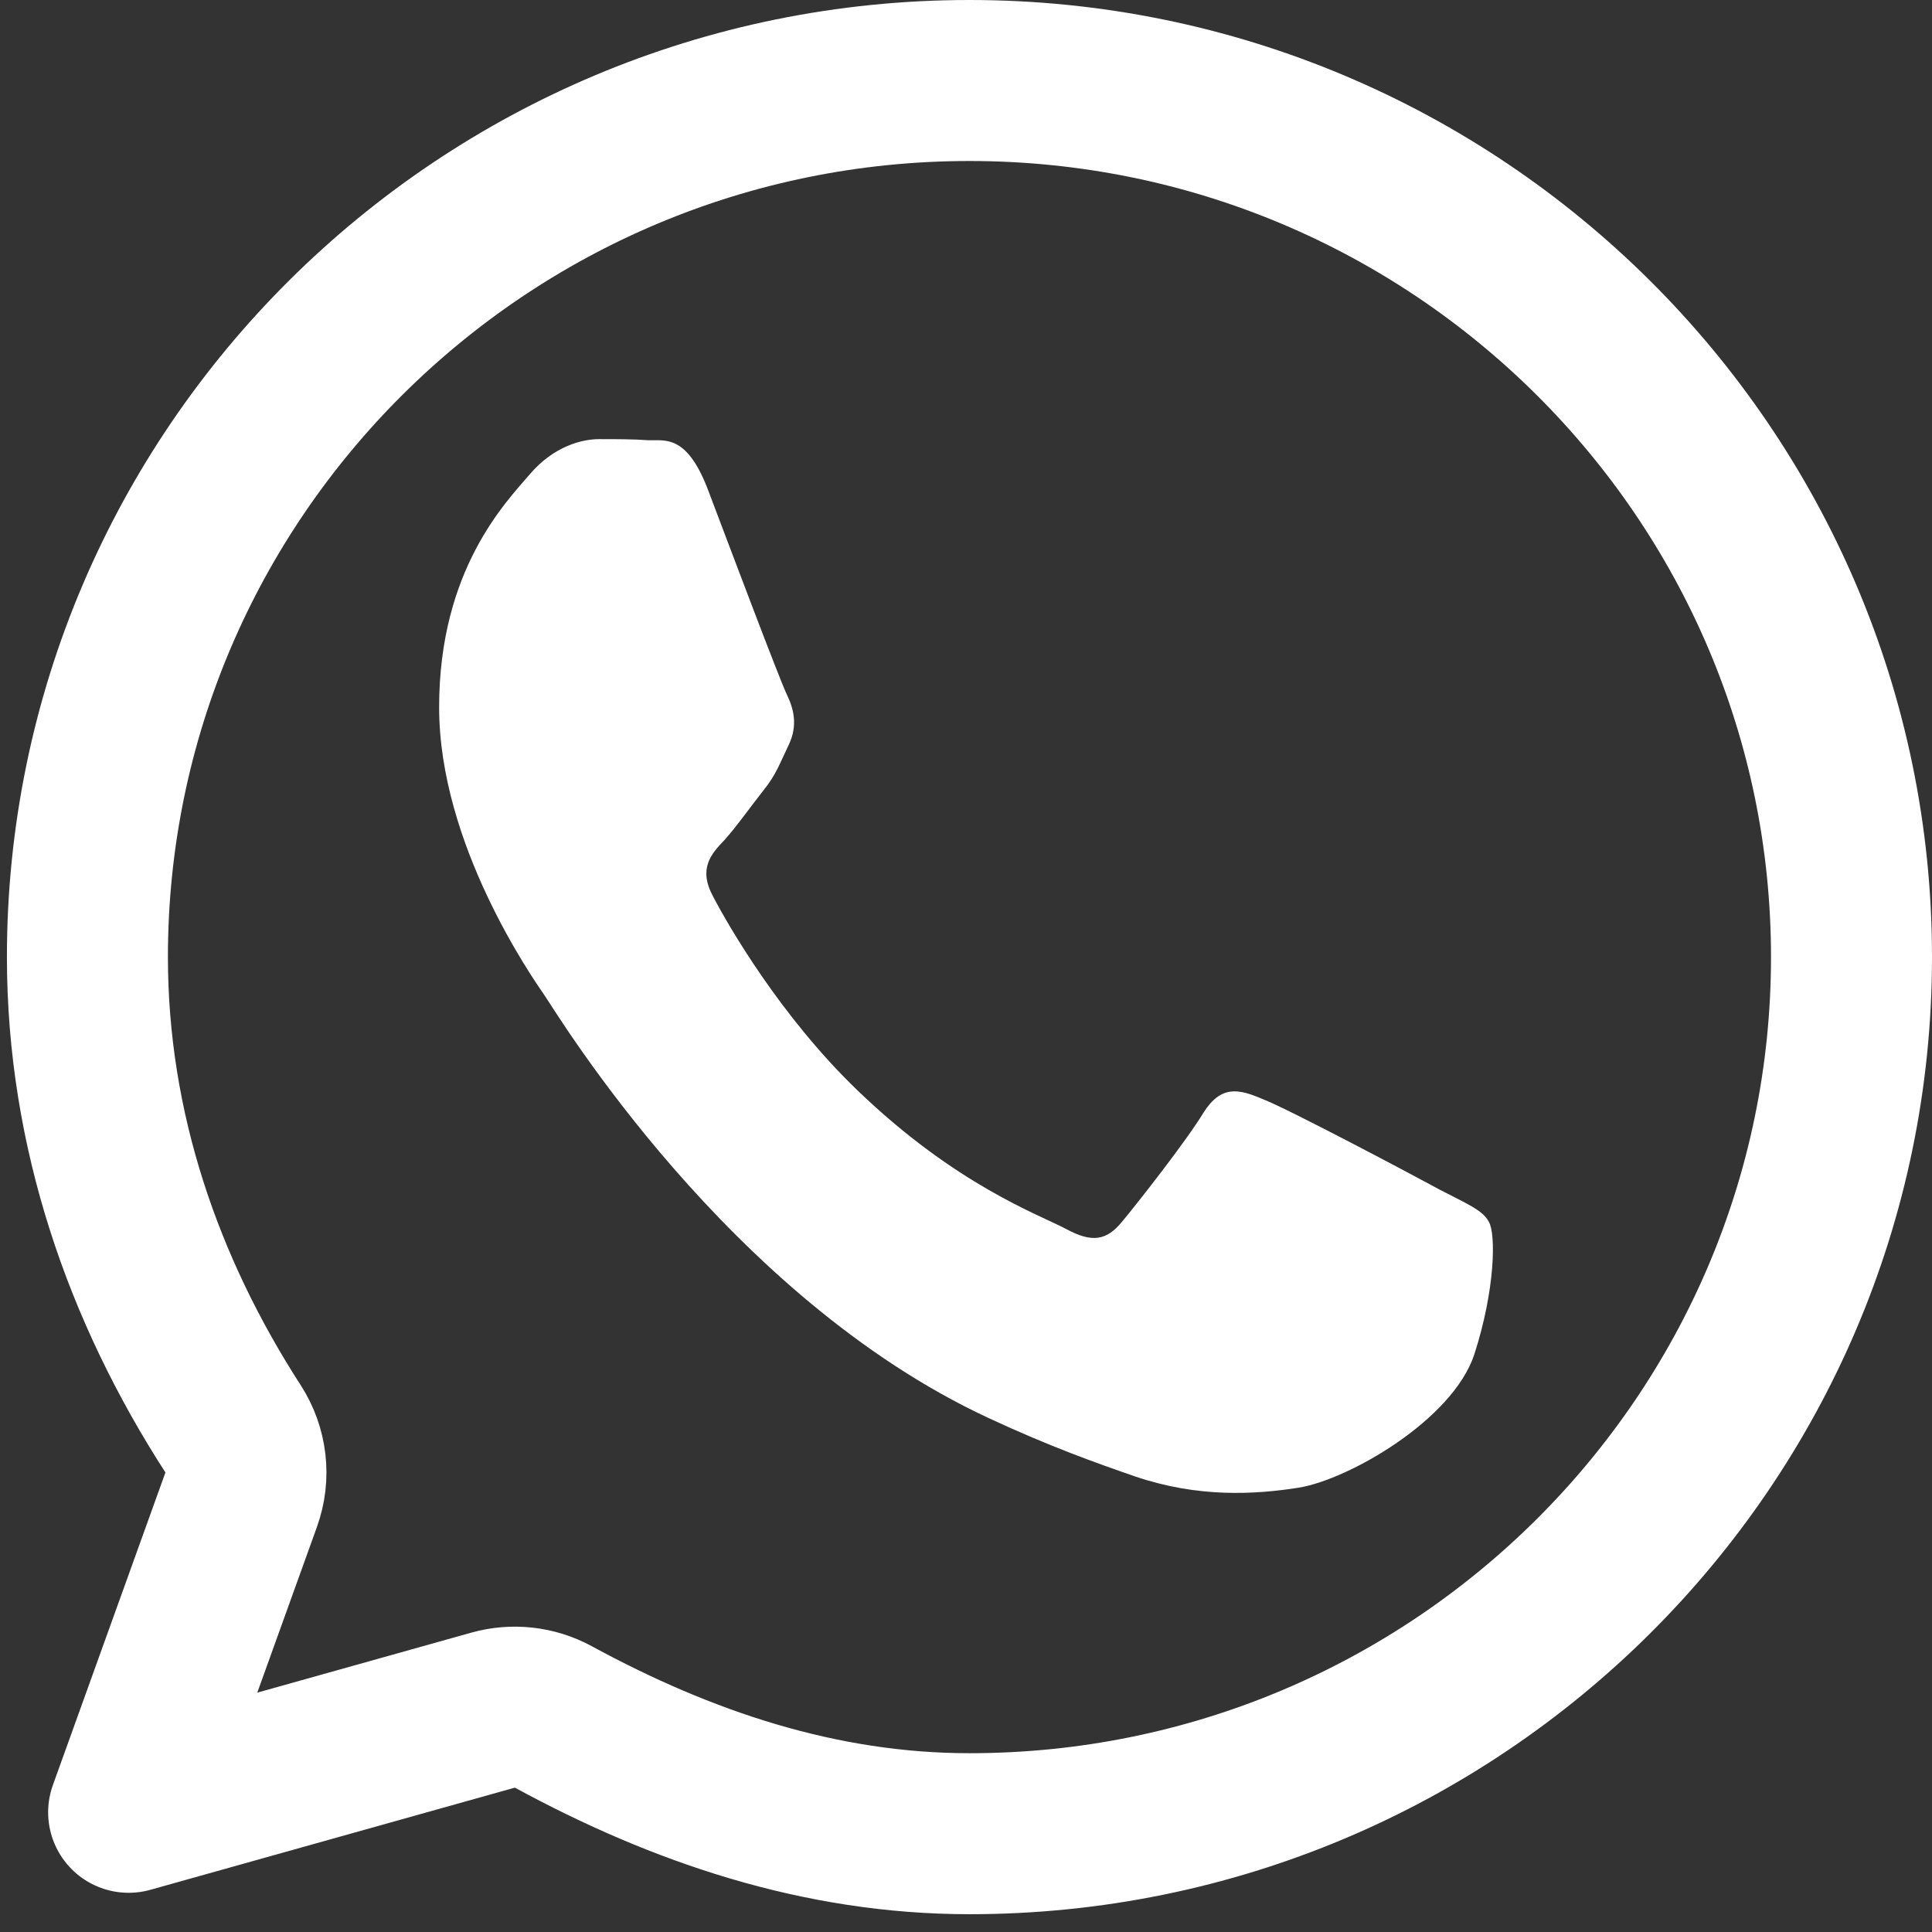
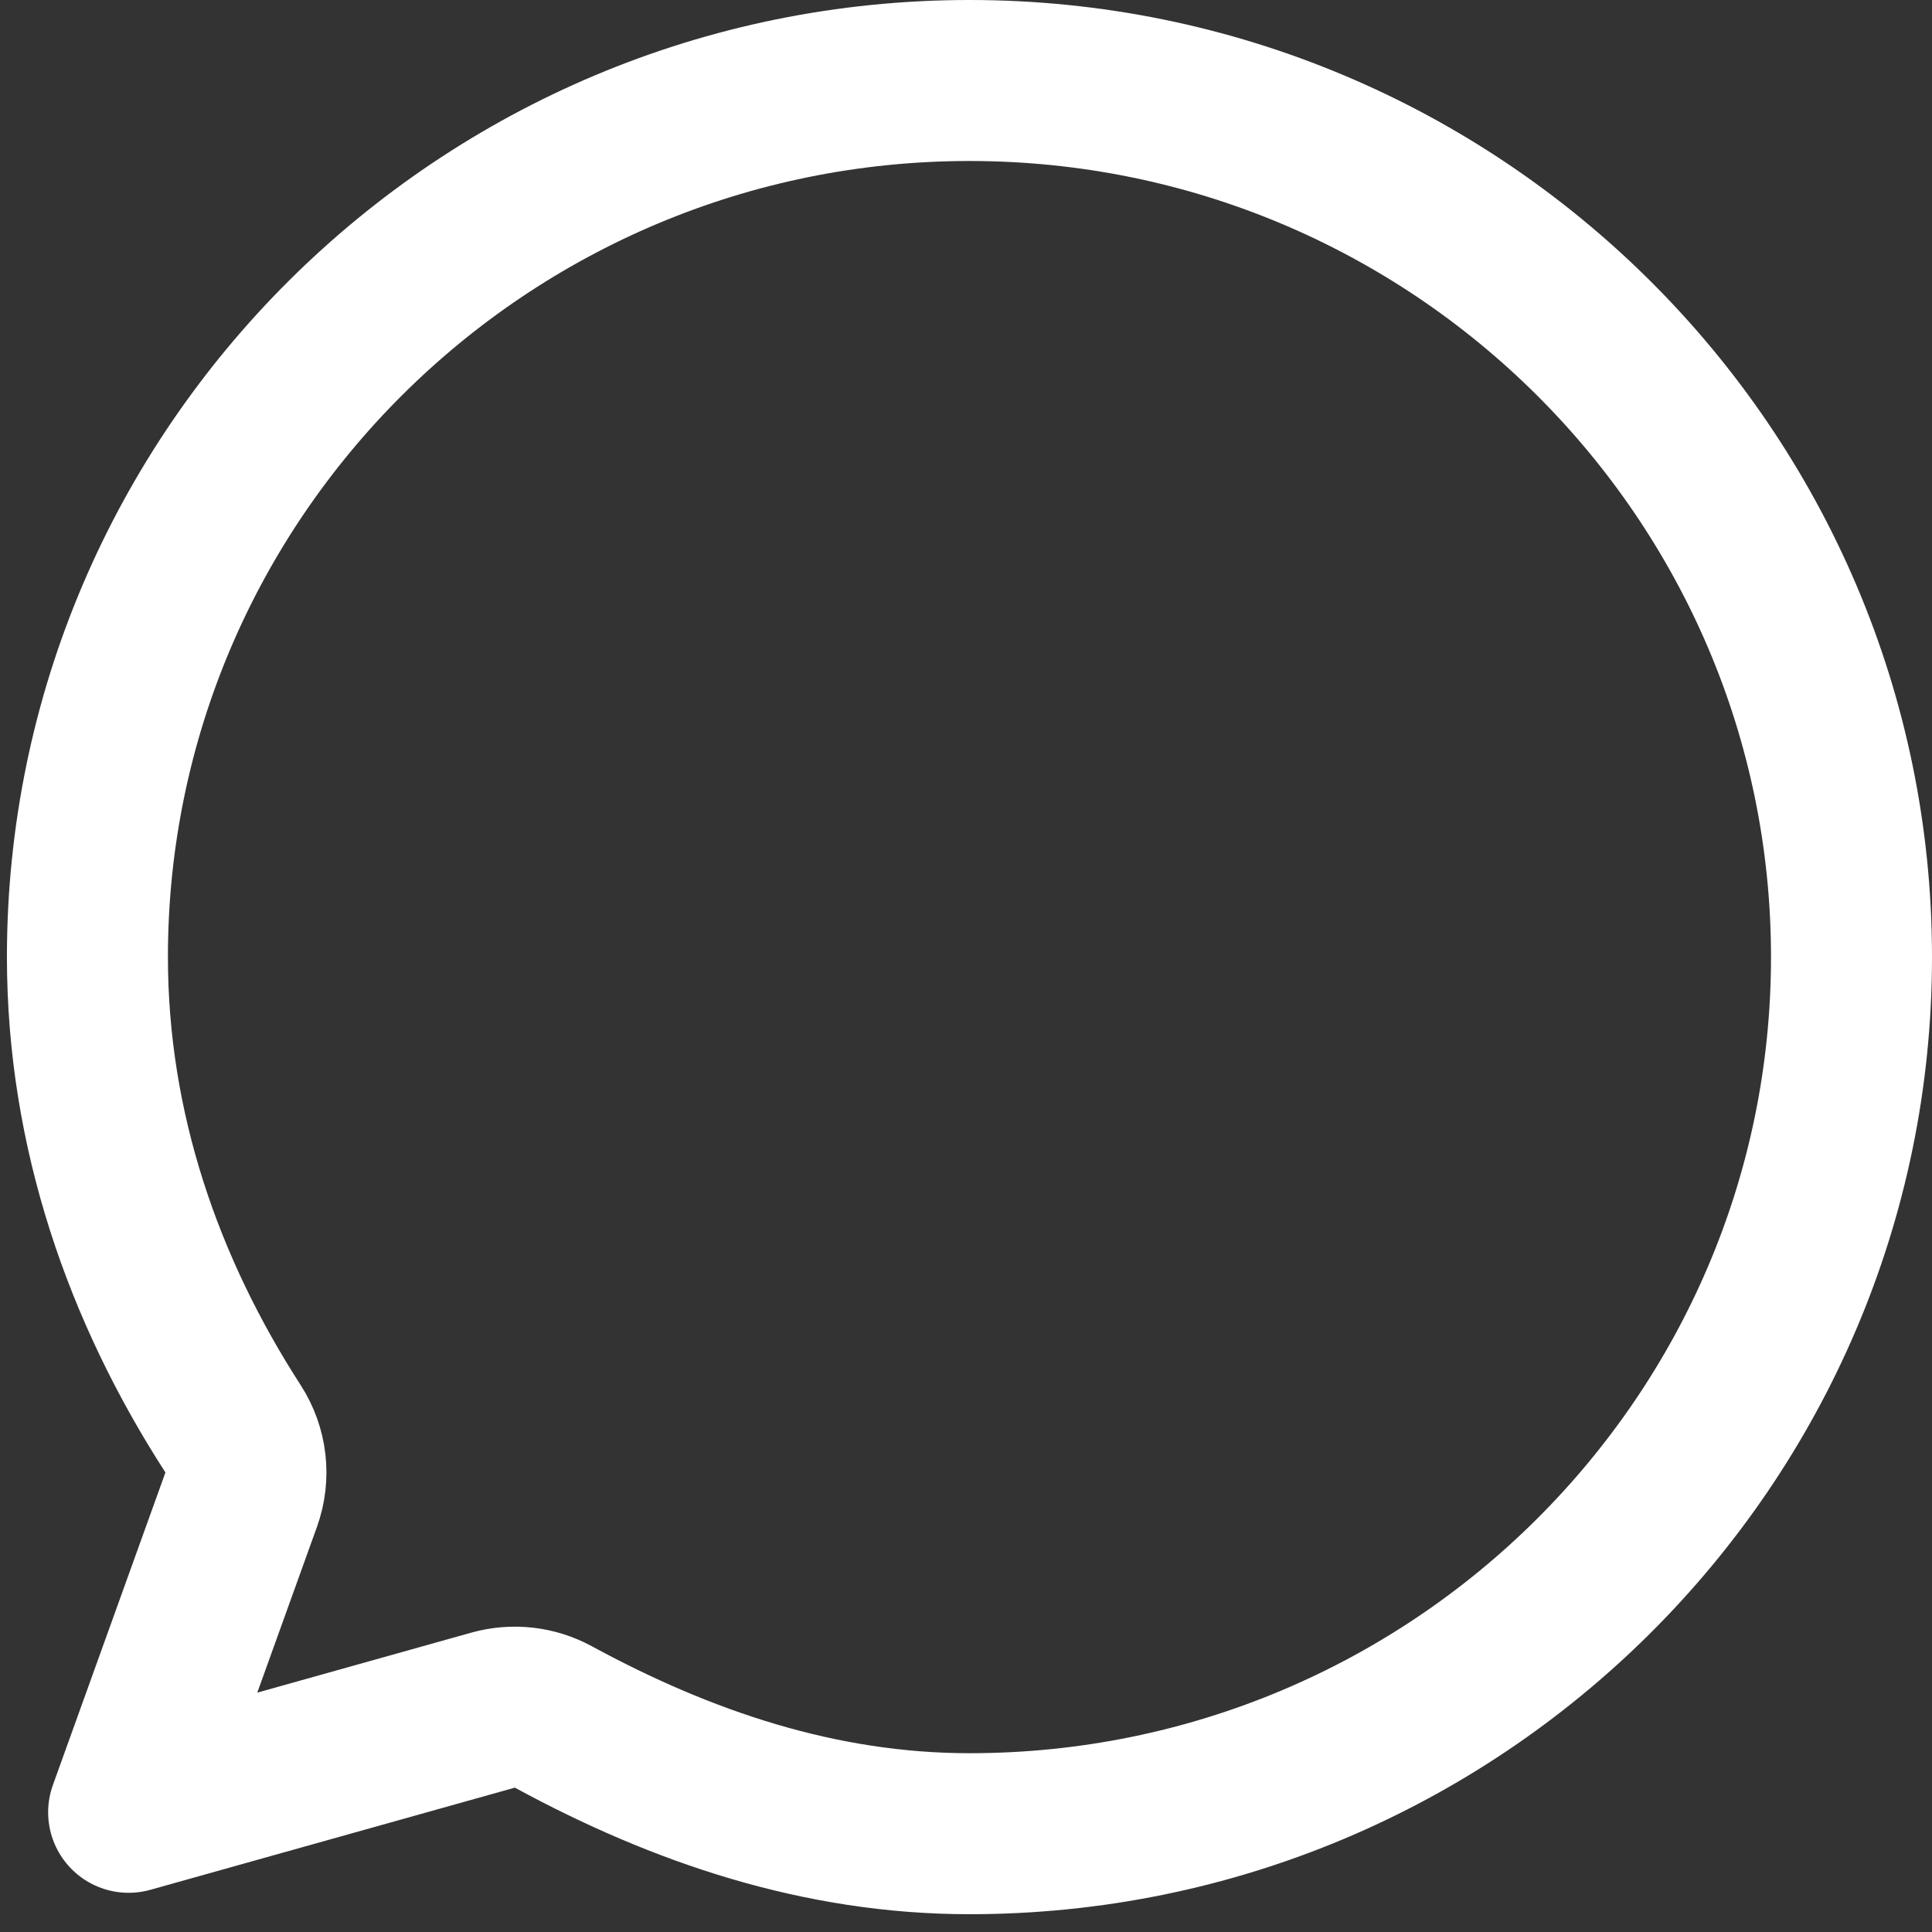
<svg xmlns="http://www.w3.org/2000/svg" width="24" height="24" viewBox="0 0 24 24" fill="none">
  <rect x="0" y="0" width="24" height="24" fill="#333333" stroke="none" />
  <path d="M6.873 21.328C6.644 21.204 6.376 21.174 6.125 21.244L1.598 22.513L2.996 18.63C3.102 18.336 3.064 18.011 2.895 17.749C1.782 16.026 1.086 14.039 1.086 11.889C1.086 5.888 5.994 1 12.043 1C18.093 1 23 5.888 23 11.889C23 17.891 18.093 22.779 12.043 22.779C10.189 22.779 8.471 22.197 6.873 21.328Z" stroke="white" stroke-width="2" stroke-linejoin="round" />
-   <path d="M7.442 5.455C7.23 5.455 6.879 5.542 6.58 5.893C6.287 6.236 5.455 7.076 5.455 8.786C5.455 10.488 6.609 12.139 6.77 12.373C6.93 12.607 9.042 16.106 12.271 17.611C13.038 17.969 13.637 18.181 14.104 18.342C14.879 18.605 15.58 18.568 16.136 18.48C16.756 18.378 18.042 17.64 18.313 16.829C18.576 16.018 18.583 15.324 18.495 15.178C18.422 15.032 18.203 14.945 17.882 14.777C17.56 14.601 15.975 13.761 15.682 13.652C15.39 13.527 15.171 13.476 14.952 13.819C14.74 14.17 14.126 14.952 13.937 15.178C13.746 15.412 13.564 15.441 13.242 15.266C12.914 15.091 11.876 14.725 10.649 13.542C9.692 12.621 9.042 11.489 8.859 11.138C8.669 10.788 8.837 10.605 8.998 10.437C9.144 10.276 9.319 10.028 9.48 9.823C9.641 9.626 9.692 9.473 9.801 9.246C9.911 9.012 9.86 8.808 9.78 8.64C9.692 8.464 9.049 6.755 8.786 6.061C8.523 5.389 8.253 5.476 8.055 5.469C7.873 5.455 7.654 5.455 7.442 5.455Z" fill="white" />
</svg>